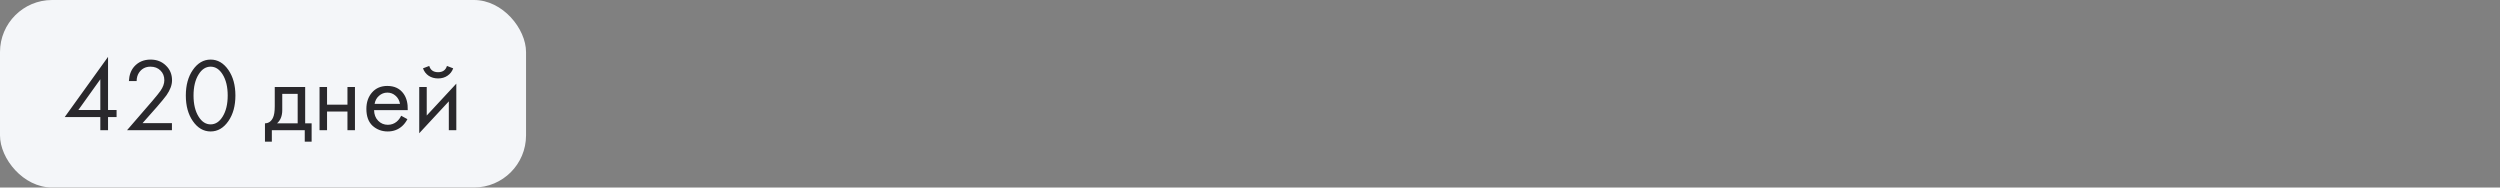
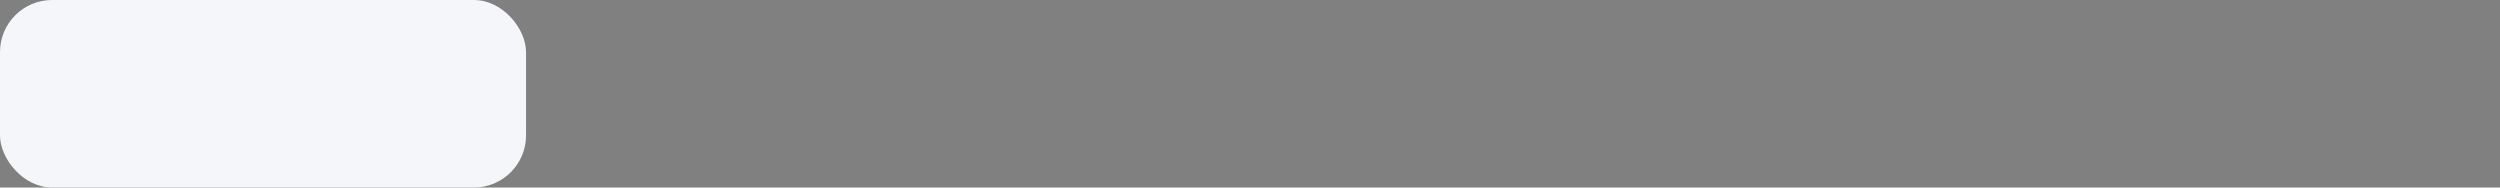
<svg xmlns="http://www.w3.org/2000/svg" width="480" height="36" viewBox="0 0 480 36" fill="none">
  <rect x="0" y="0" width="480" height="36" fill="#808080" stroke="none" />
  <rect width="101" height="36" rx="10" fill="#F4F6F9" />
-   <path d="M20.743 10.92V21.12H22.383V22.48H20.743V25H19.263V22.48H12.423L20.743 10.92ZM15.043 21.12H19.263V15.22L15.043 21.12ZM33.011 25H24.391L29.251 19.38C30.077 18.407 30.597 17.76 30.811 17.44C31.304 16.733 31.551 16.053 31.551 15.4C31.551 14.64 31.304 14.02 30.811 13.54C30.317 13.047 29.677 12.8 28.891 12.8C27.931 12.8 27.191 13.193 26.671 13.98C26.391 14.407 26.244 14.933 26.231 15.56H24.751C24.804 14.427 25.137 13.507 25.751 12.8C26.551 11.893 27.604 11.44 28.911 11.44C30.097 11.44 31.077 11.82 31.851 12.58C32.637 13.327 33.031 14.273 33.031 15.42C33.031 16.313 32.677 17.267 31.971 18.28C31.611 18.773 31.004 19.513 30.151 20.5L27.371 23.64H33.011V25ZM43.858 23.24C42.938 24.573 41.798 25.24 40.438 25.24C39.078 25.24 37.938 24.573 37.018 23.24C36.124 21.947 35.678 20.313 35.678 18.34C35.678 16.367 36.124 14.733 37.018 13.44C37.938 12.107 39.078 11.44 40.438 11.44C41.798 11.44 42.938 12.107 43.858 13.44C44.751 14.733 45.198 16.367 45.198 18.34C45.198 20.313 44.751 21.947 43.858 23.24ZM42.738 14.28C42.124 13.293 41.358 12.8 40.438 12.8C39.518 12.8 38.751 13.293 38.138 14.28C37.484 15.32 37.158 16.673 37.158 18.34C37.158 20.007 37.484 21.36 38.138 22.4C38.751 23.387 39.518 23.88 40.438 23.88C41.358 23.88 42.124 23.387 42.738 22.4C43.391 21.36 43.718 20.007 43.718 18.34C43.718 16.673 43.391 15.32 42.738 14.28ZM52.753 16.7H58.593V23.68H59.833V27.2H58.513V25H52.193V27.2H50.873V23.68C51.566 23.667 52.08 23.307 52.413 22.6C52.64 22.133 52.753 21.4 52.753 20.4V16.7ZM57.153 23.68V18.02H54.193V21.14C54.193 22.247 53.86 23.093 53.193 23.68H57.153ZM61.352 25V16.7H62.792V20.1H66.712V16.7H68.152V25H66.712V21.42H62.792V25H61.352ZM77.024 22.22L78.224 22.88C77.944 23.413 77.604 23.86 77.204 24.22C76.444 24.9 75.524 25.24 74.444 25.24C73.324 25.24 72.357 24.88 71.544 24.16C70.744 23.427 70.344 22.34 70.344 20.9C70.344 19.633 70.704 18.587 71.424 17.76C72.157 16.92 73.137 16.5 74.364 16.5C75.751 16.5 76.797 17.007 77.504 18.02C78.064 18.82 78.324 19.86 78.284 21.14H71.824C71.837 21.98 72.097 22.66 72.604 23.18C73.111 23.7 73.731 23.96 74.464 23.96C75.117 23.96 75.684 23.76 76.164 23.36C76.537 23.04 76.824 22.66 77.024 22.22ZM71.924 19.94H76.804C76.684 19.287 76.397 18.767 75.944 18.38C75.504 17.98 74.977 17.78 74.364 17.78C73.764 17.78 73.231 17.987 72.764 18.4C72.311 18.8 72.031 19.313 71.924 19.94ZM80.493 16.7H81.933V22.18L87.613 16.06V25H86.173V19.46L80.493 25.58V16.7ZM81.213 13.12L82.413 12.66C82.653 13.46 83.219 13.86 84.113 13.86C85.006 13.86 85.573 13.46 85.813 12.66L87.013 13.12C86.799 13.72 86.433 14.193 85.913 14.54C85.406 14.887 84.806 15.06 84.113 15.06C83.419 15.06 82.813 14.887 82.293 14.54C81.786 14.193 81.426 13.72 81.213 13.12Z" fill="#29282C" />
</svg>